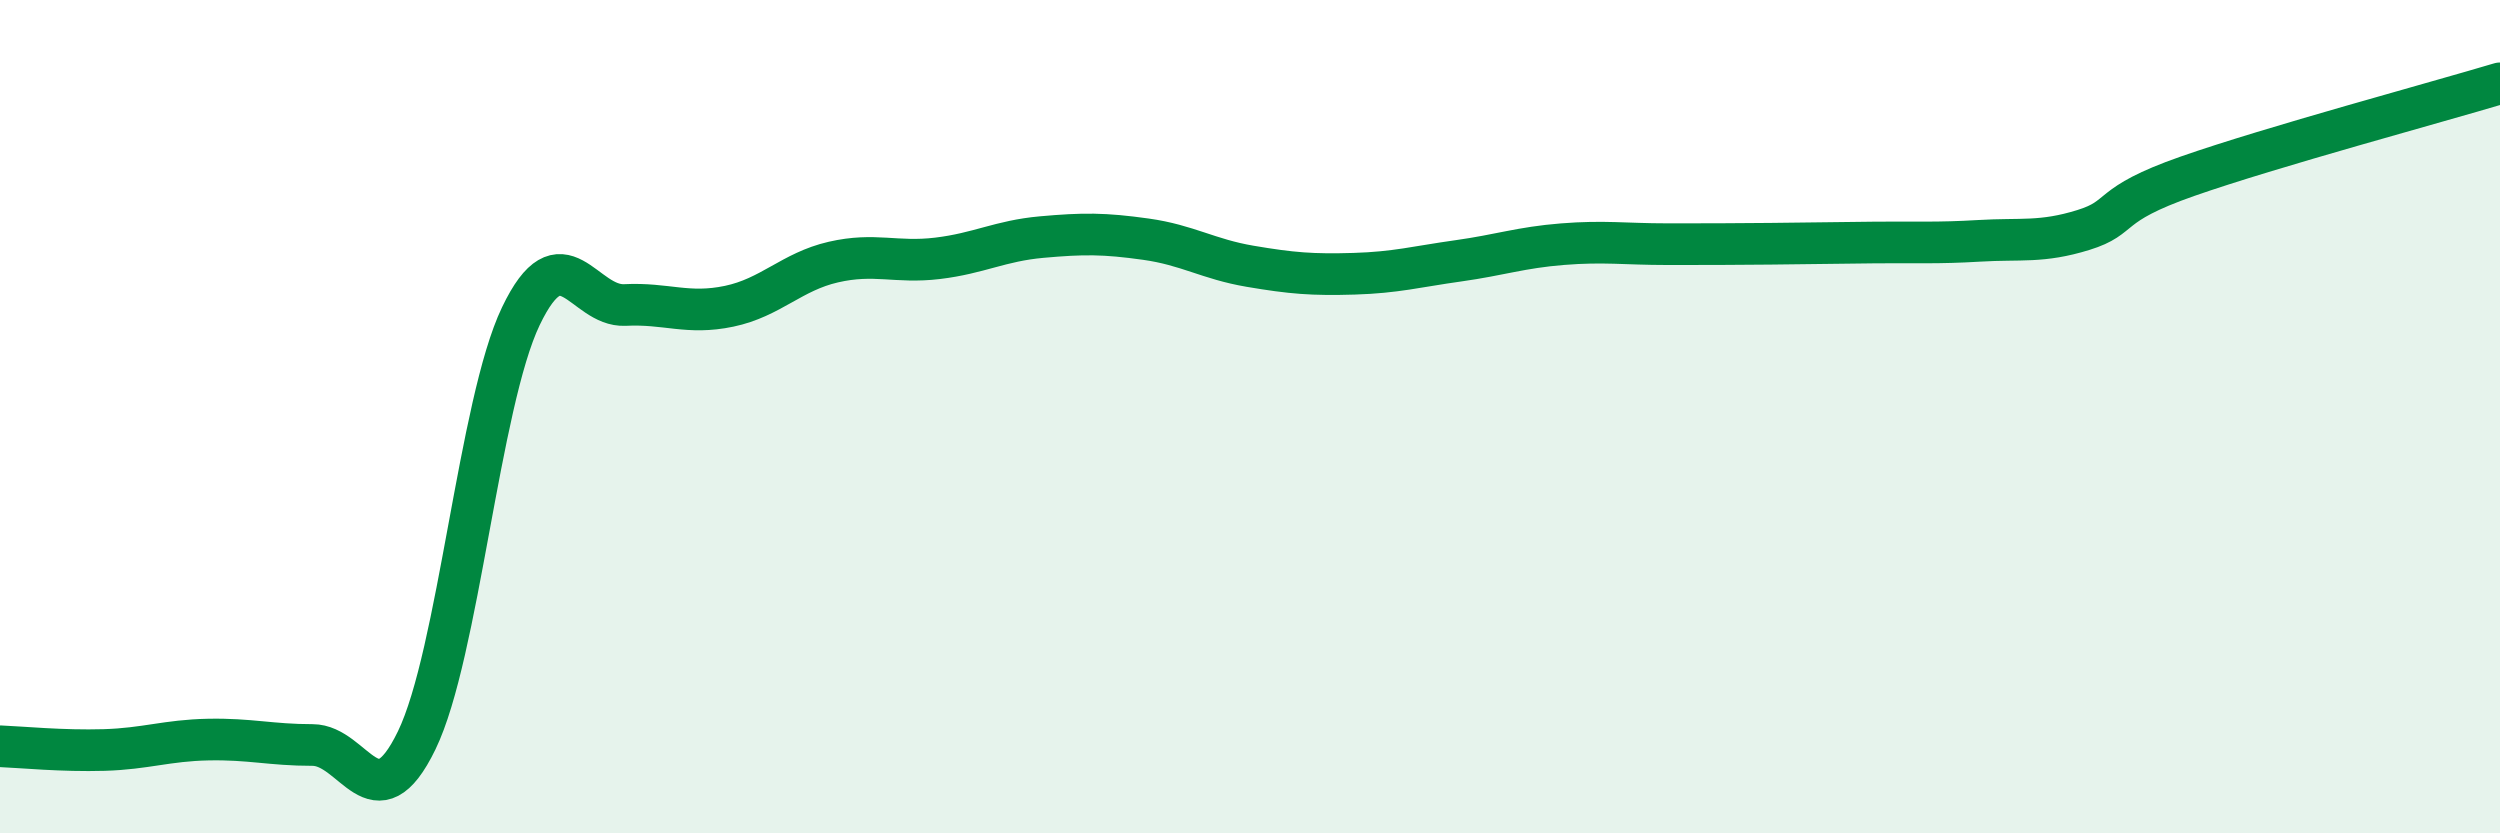
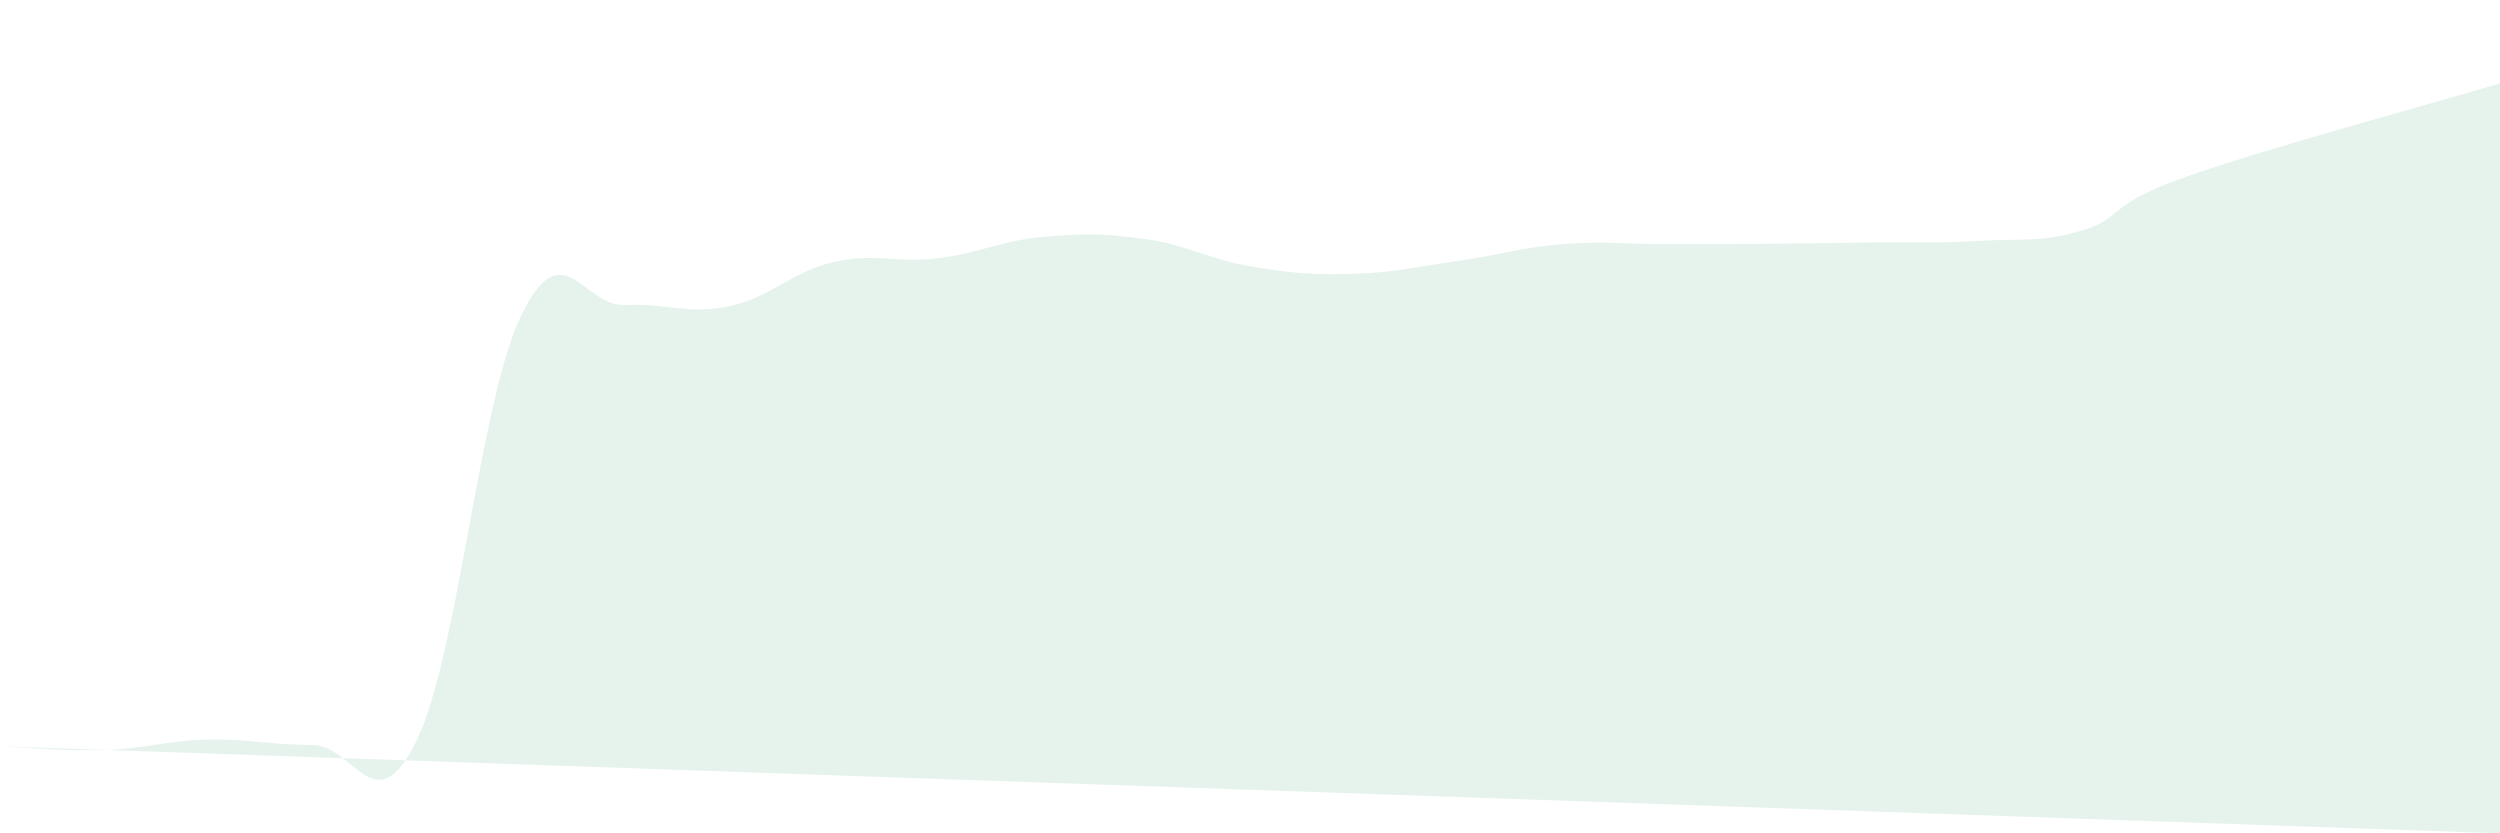
<svg xmlns="http://www.w3.org/2000/svg" width="60" height="20" viewBox="0 0 60 20">
-   <path d="M 0,17.91 C 0.5,17.93 1.5,18.03 2.5,18 C 3.5,17.97 4,17.77 5,17.75 C 6,17.73 6.5,17.88 7.5,17.88 C 8.5,17.88 9,19.83 10,17.77 C 11,15.71 11.5,9.68 12.5,7.59 C 13.5,5.5 14,7.37 15,7.32 C 16,7.27 16.5,7.56 17.5,7.35 C 18.5,7.14 19,6.52 20,6.29 C 21,6.06 21.5,6.32 22.5,6.2 C 23.5,6.08 24,5.78 25,5.69 C 26,5.6 26.5,5.6 27.5,5.74 C 28.5,5.88 29,6.22 30,6.39 C 31,6.56 31.5,6.6 32.5,6.57 C 33.5,6.54 34,6.4 35,6.26 C 36,6.12 36.5,5.94 37.5,5.86 C 38.5,5.78 39,5.86 40,5.86 C 41,5.86 41.5,5.86 42.5,5.85 C 43.5,5.84 44,5.83 45,5.82 C 46,5.81 46.5,5.84 47.5,5.78 C 48.5,5.72 49,5.83 50,5.52 C 51,5.21 50.5,4.93 52.5,4.23 C 54.5,3.53 58.5,2.45 60,2L60 20L0 20Z" fill="#008740" opacity="0.1" stroke-linecap="round" stroke-linejoin="round" />
-   <path d="M 0,17.91 C 0.5,17.93 1.5,18.03 2.5,18 C 3.5,17.97 4,17.77 5,17.75 C 6,17.73 6.5,17.88 7.5,17.88 C 8.5,17.88 9,19.83 10,17.77 C 11,15.71 11.5,9.68 12.5,7.59 C 13.5,5.5 14,7.37 15,7.32 C 16,7.27 16.5,7.56 17.5,7.35 C 18.5,7.14 19,6.52 20,6.29 C 21,6.06 21.5,6.32 22.5,6.2 C 23.5,6.08 24,5.78 25,5.69 C 26,5.6 26.5,5.6 27.5,5.74 C 28.5,5.88 29,6.22 30,6.39 C 31,6.56 31.5,6.6 32.5,6.57 C 33.5,6.54 34,6.4 35,6.26 C 36,6.12 36.5,5.94 37.5,5.86 C 38.5,5.78 39,5.86 40,5.86 C 41,5.86 41.5,5.86 42.5,5.85 C 43.5,5.84 44,5.83 45,5.82 C 46,5.81 46.5,5.84 47.5,5.78 C 48.5,5.72 49,5.83 50,5.52 C 51,5.21 50.5,4.93 52.5,4.23 C 54.5,3.53 58.5,2.45 60,2" stroke="#008740" stroke-width="1" fill="none" stroke-linecap="round" stroke-linejoin="round" />
+   <path d="M 0,17.91 C 0.5,17.93 1.5,18.03 2.5,18 C 3.5,17.97 4,17.77 5,17.75 C 6,17.73 6.5,17.88 7.5,17.88 C 8.5,17.88 9,19.83 10,17.77 C 11,15.71 11.5,9.68 12.5,7.59 C 13.5,5.5 14,7.37 15,7.32 C 16,7.27 16.5,7.56 17.5,7.35 C 18.5,7.14 19,6.52 20,6.29 C 21,6.06 21.5,6.32 22.5,6.2 C 23.5,6.08 24,5.78 25,5.69 C 26,5.6 26.5,5.6 27.5,5.74 C 28.5,5.88 29,6.22 30,6.39 C 31,6.56 31.5,6.6 32.5,6.57 C 33.5,6.54 34,6.4 35,6.26 C 36,6.12 36.5,5.94 37.5,5.86 C 38.5,5.78 39,5.86 40,5.86 C 41,5.86 41.5,5.86 42.5,5.85 C 43.5,5.84 44,5.83 45,5.82 C 46,5.81 46.5,5.84 47.5,5.78 C 48.5,5.72 49,5.83 50,5.52 C 51,5.21 50.5,4.93 52.5,4.23 C 54.5,3.53 58.5,2.45 60,2L60 20Z" fill="#008740" opacity="0.1" stroke-linecap="round" stroke-linejoin="round" />
</svg>